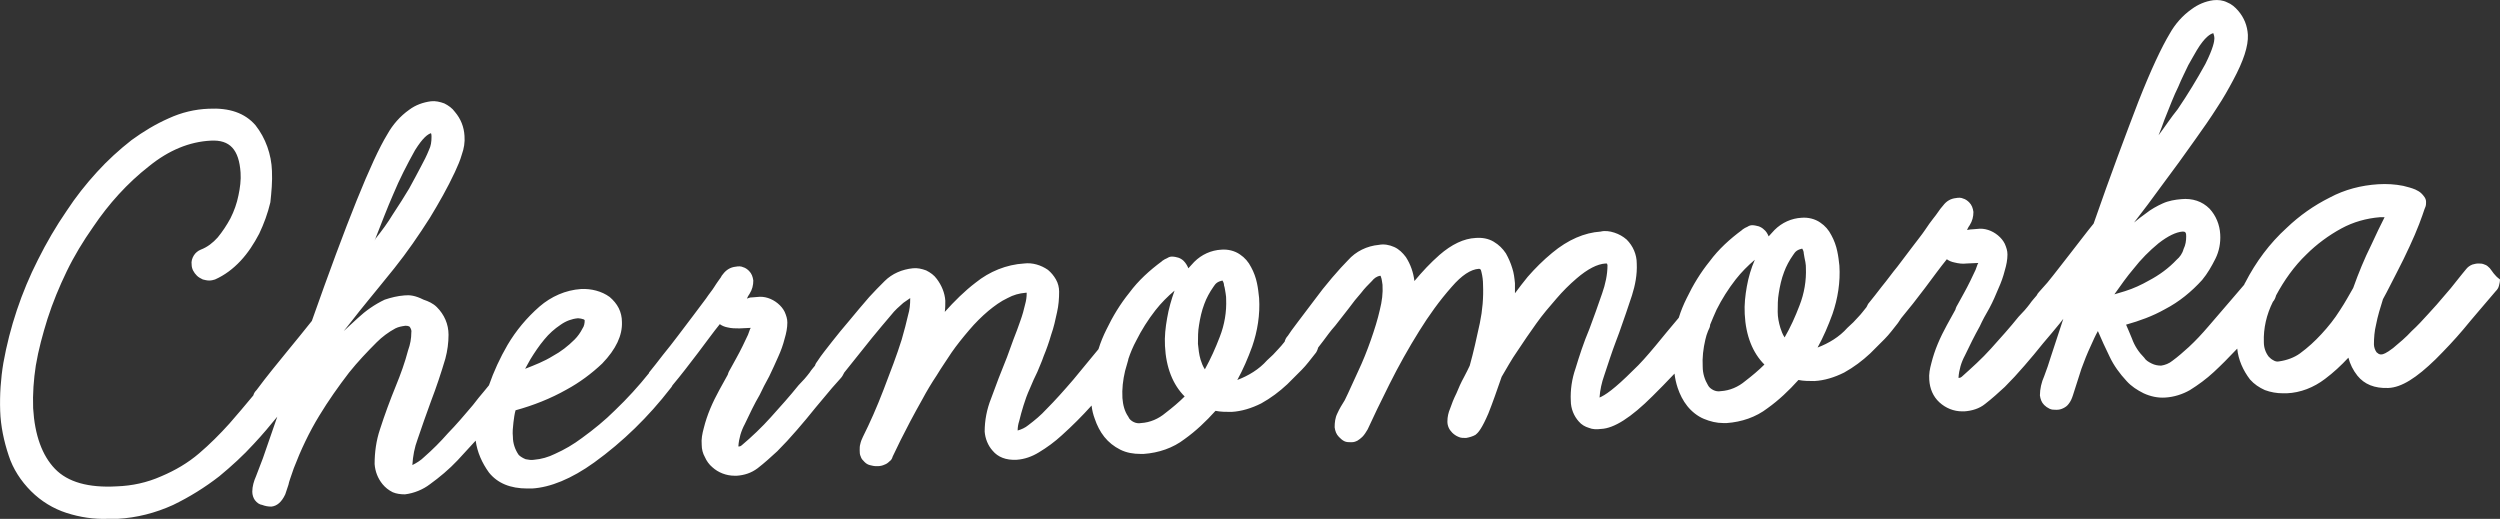
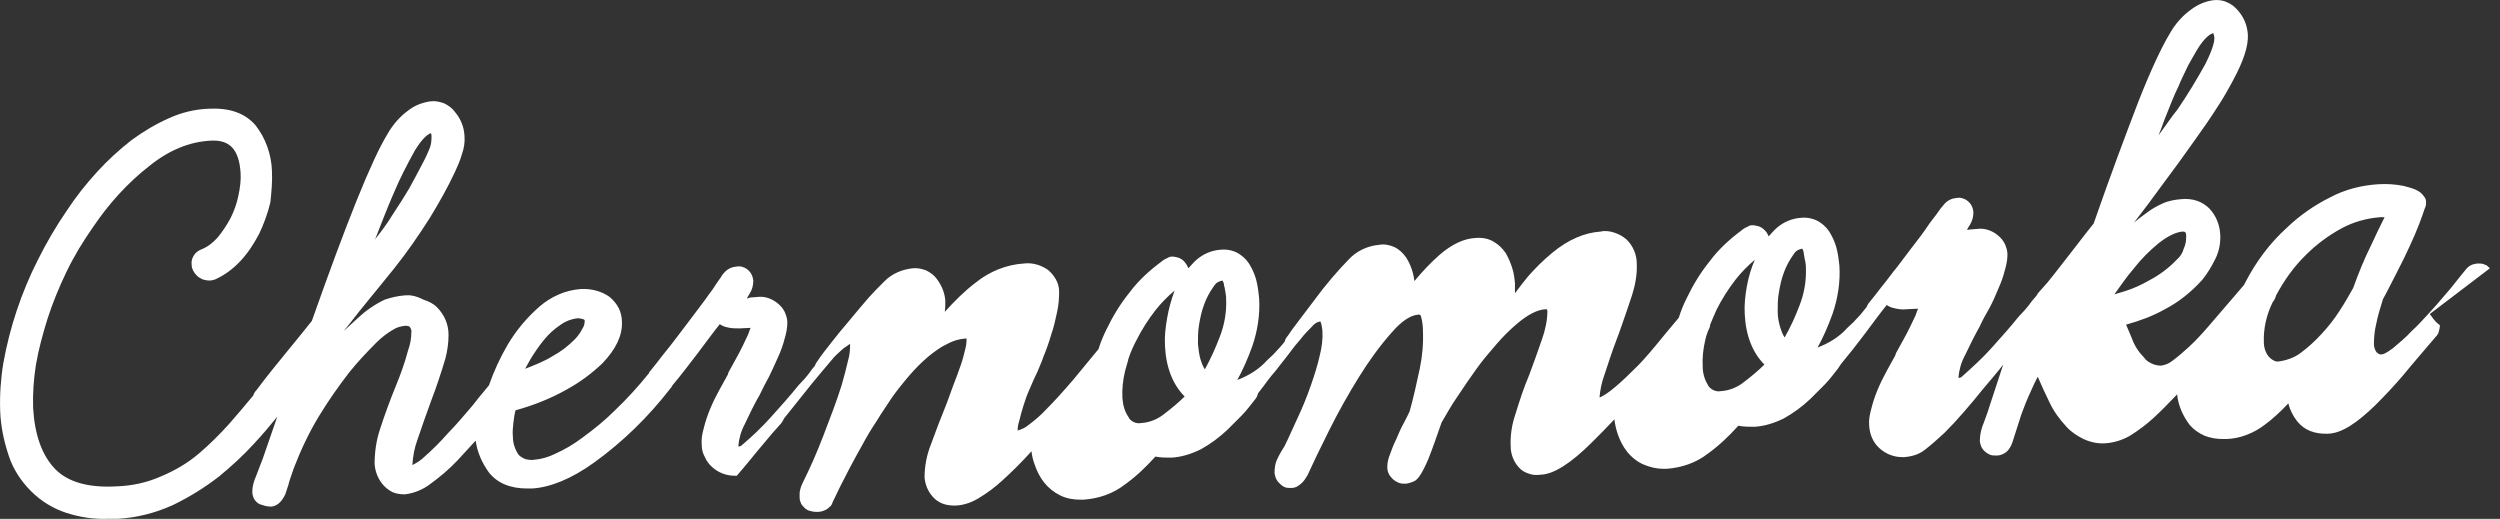
<svg xmlns="http://www.w3.org/2000/svg" id="_Слой_2" data-name="Слой 2" viewBox="0 0 470.03 97.55">
  <rect x="0" y="0" width="470.03" height="97.55" fill="#333333" stroke="none" />
  <defs>
    <style> .cls-1 { fill: #fff; } </style>
  </defs>
  <g id="_Слой_1-2" data-name="Слой 1">
-     <path class="cls-1" d="M468.13,50.44c-.3-.3-.6-.6-1-.7-.4-.2-.8-.2-1.2-.2s-.7,.1-1.1,.2c-.5,.2-.9,.5-1.2,.9-.4,.5-1,1.2-1.7,2.1-.7,.9-1.5,1.9-2.4,2.9-.9,1.1-1.9,2.2-3,3.4-1,1.1-2,2.2-3.1,3.2-1.1,1.2-2.3,2.2-3.5,3.2-1.3,1-1.9,1.2-2.2,1.2-.2,0-.3,0-.5-.1-.1-.1-.3-.2-.4-.3-.3-.4-.5-1-.5-1.5,0-1.2,.1-2.5,.4-3.7,.3-1.6,.8-3.2,1.3-4.8,.9-1.6,1.7-3.3,2.6-5s1.7-3.4,2.4-4.9c.7-1.5,1.3-2.9,1.8-4.2s.8-2.2,1-2.8c.1-.2,.1-.3,.2-.5,.1-.3,.1-.6,.1-.9s-.1-.6-.3-.9c-.2-.3-.4-.5-.6-.7-.3-.3-.7-.5-1.1-.7-.7-.3-1.5-.5-2.3-.7-1.5-.3-3.1-.4-4.7-.3-3.2,.2-6.3,1-9.1,2.5-3,1.5-5.7,3.4-8.1,5.7-3.2,2.9-5.8,6.4-7.8,10.3-.1,.1-.1,.2-.2,.4l-2.4,2.8-4.3,5c-1.2,1.4-2.4,2.7-3.7,3.9-1,.9-2,1.8-3.1,2.6-.6,.5-1.4,.8-2.1,.9-.6,0-1.2-.1-1.8-.4-.6-.3-1.1-.6-1.4-1.1-1-1-1.8-2.2-2.3-3.6-.4-1-.8-1.9-1.1-2.6,2.5-.7,5-1.6,7.3-2.9,2.7-1.4,5-3.3,7-5.5,1-1.2,1.8-2.6,2.5-4s1-3,.9-4.6c-.1-1.8-.8-3.5-2-4.8-.7-.7-1.5-1.2-2.4-1.5s-1.9-.4-2.9-.3c-1.2,.1-2.4,.3-3.5,.8s-2.2,1.1-3.2,1.9c-.7,.5-1.5,1.1-2.2,1.7,1.8-2.3,3.5-4.6,5.1-6.8,2.4-3.2,4.5-6.1,6.4-8.8,1.5-2.1,2.9-4.1,4.1-6,1.2-1.8,2.2-3.6,3-5.1,2-3.7,2.9-6.5,2.8-8.6-.1-1.7-.7-3.2-1.8-4.5-.6-.7-1.3-1.3-2.1-1.6-.8-.4-1.7-.5-2.6-.4-1.5,.2-2.9,.8-4.1,1.7-1.7,1.2-3.1,2.8-4.1,4.6-1.5,2.5-3.5,6.7-5.9,12.8-2.3,6-5.2,13.7-8.4,22.9-1.4,1.7-2.8,3.6-4.3,5.5s-3,3.9-4.4,5.6l-1.6,1.8c-.2,.2-.3,.4-.4,.6-.4,.5-.9,1-1.3,1.6-.6,.8-1.3,1.6-2.1,2.4-1.6,2-3.4,4-5.2,6-1.7,1.9-3.6,3.6-5.5,5.3-.1,.1-.3,.2-.5,.2h-.1v-.1c.1-1.4,.5-2.8,1.2-4.1,.9-1.9,1.8-3.7,2.8-5.5,.5-1.1,1.1-2.2,1.8-3.4,.7-1.3,1.2-2.5,1.7-3.7,.5-1.1,.9-2.2,1.2-3.4,.3-1,.5-2,.5-3,0-.7-.2-1.3-.5-2-.3-.6-.7-1.1-1.3-1.6-1.1-.9-2.5-1.4-3.9-1.2-.4,0-.8,.1-1.3,.1l-.6,.1c.1-.2,.2-.5,.5-.9,.5-.8,.7-1.6,.7-2.5-.1-.7-.3-1.3-.8-1.8-.3-.3-.7-.6-1.1-.7-.4-.2-.9-.2-1.4-.1-1,.1-1.8,.6-2.4,1.4-.2,.2-.3,.4-.5,.6l-.5,.7c-.2,.3-.5,.7-.9,1.2s-.9,1.2-1.5,2.1c-.6,.9-1.5,2-2.4,3.2s-1.8,2.4-2.8,3.7c-1,1.2-1.9,2.5-2.9,3.7-.9,1.2-1.8,2.3-2.6,3.3-.1,.2-.2,.4-.3,.6-.5,.6-1,1.3-1.5,1.8-.6,.7-1.3,1.4-2.1,2.1-1.5,1.7-3.5,2.9-5.6,3.7,1.1-2,2-4.1,2.8-6.3,1-2.9,1.5-6,1.3-9.1-.1-.9-.2-1.8-.4-2.7-.2-1-.6-2.1-1.1-3-.5-1-1.2-1.8-2.1-2.4-1-.7-2.3-1-3.5-.9-1.9,.1-3.7,.9-5.1,2.3-.4,.4-.7,.8-1.1,1.2-.2-.5-.5-1-.9-1.3-.3-.3-.7-.5-1-.6-.4-.1-.8-.2-1.2-.2-.3,0-.6,.1-.9,.3-.3,.1-.6,.3-.9,.5l-.1,.1c-2.3,1.7-4.4,3.6-6.1,5.9-1.7,2.1-3.1,4.4-4.3,6.9-.6,1.2-1.1,2.4-1.5,3.7-1.6,1.9-3.1,3.7-4.4,5.3-1.5,1.8-2.9,3.4-4.2,4.6-3.5,3.5-5.3,4.7-6.3,5.1,.1-1.4,.4-2.8,.9-4.2,.7-2.1,1.4-4.3,2.2-6.4l.6-1.6c.9-2.5,1.7-4.9,2.4-7,.6-1.9,1-3.9,.9-6,0-1.7-.7-3.3-1.9-4.5-.7-.6-1.4-1-2.3-1.3s-1.8-.4-2.6-.2c-3,.2-6.1,1.5-9.1,4-1.7,1.4-3.2,2.9-4.6,4.5-.8,1-1.6,2-2.4,3.1v-1.9c-.1-1-.2-1.9-.5-2.8-.3-1-.7-1.9-1.2-2.8-.6-.9-1.3-1.6-2.3-2.2-1-.6-2.2-.8-3.4-.7-2.2,.1-4.5,1.2-6.8,3.2-1.7,1.5-3.2,3.1-4.7,4.9-.2-1.6-.7-3.1-1.6-4.5-.6-.8-1.3-1.5-2.2-1.9-.9-.4-1.9-.6-2.9-.4-2.2,.2-4.3,1.2-5.8,2.9-.8,.8-1.8,1.9-3,3.3-1.2,1.4-2.3,2.8-3.4,4.3l-3.1,4.1c-.9,1.2-1.5,2-1.8,2.5-.3,.3-.5,.7-.6,1.1-.4,.5-.8,1-1.2,1.4-.6,.7-1.3,1.4-2.1,2.1-1.5,1.7-3.5,2.9-5.6,3.7,1.1-2,2-4.1,2.8-6.3,1-2.9,1.5-6,1.3-9.1-.1-.9-.2-1.9-.4-2.8-.2-1-.6-2.1-1.1-3-.5-1-1.2-1.8-2.1-2.4-1-.7-2.3-1-3.5-.9-1.9,.1-3.7,.9-5.1,2.3-.4,.4-.7,.8-1.1,1.2-.2-.5-.5-1-.9-1.4-.3-.3-.7-.5-1-.6s-.8-.2-1.2-.2c-.3,0-.6,.1-.9,.3-.3,.1-.6,.3-.9,.5l-.1,.1c-2.3,1.7-4.4,3.6-6.1,5.9-1.7,2.1-3.1,4.4-4.3,6.9-.6,1.2-1.1,2.4-1.5,3.7-1.6,1.9-3.1,3.8-4.7,5.7-1.8,2.1-3.5,4-5.1,5.6-1,1.1-2.2,2.1-3.4,3-.6,.5-1.3,.8-2,1,0-.6,.1-1.2,.3-1.8,.2-.9,.5-1.9,.8-2.9s.7-2.1,1.2-3.2c.5-1.2,.9-2.1,1.4-3.1,.3-.8,.8-1.8,1.2-3,.5-1.2,1-2.6,1.4-4,.5-1.4,.8-2.8,1.1-4.2,.3-1.3,.4-2.6,.4-3.9,0-.8-.2-1.6-.6-2.3-.4-.7-.9-1.3-1.5-1.8-1.3-.9-2.9-1.4-4.5-1.2-3.3,.2-6.5,1.5-9.1,3.6-2.1,1.6-4,3.5-5.8,5.5,.1-.7,.1-1.4,.1-2.1-.1-1.5-.7-2.9-1.6-4.1-.5-.7-1.2-1.2-2-1.6-.8-.3-1.7-.5-2.5-.4-2,.2-3.9,1-5.3,2.4-1,1-2,2-2.9,3-1.2,1.4-2.5,2.9-3.8,4.5-1.1,1.3-2.2,2.6-3.2,3.9s-2,2.5-2.7,3.6c-.2,.3-.4,.5-.5,.9-.3,.4-.7,.8-1,1.3-.6,.8-1.3,1.6-2.1,2.4-1.6,2-3.4,4-5.2,6-1.7,1.9-3.6,3.7-5.5,5.3-.1,.1-.3,.2-.5,.2h-.1v-.1c.1-1.4,.5-2.8,1.2-4.1,.9-1.9,1.8-3.8,2.8-5.5,.5-1.1,1.1-2.2,1.8-3.5,.6-1.3,1.2-2.5,1.7-3.7,.5-1.1,.9-2.2,1.2-3.4,.3-1,.5-2,.5-3,0-.7-.2-1.3-.5-2-.3-.6-.7-1.1-1.3-1.6-1.1-.9-2.5-1.4-3.9-1.2-.4,0-.8,.1-1.3,.1l-.6,.2c.1-.3,.3-.6,.5-.9,.5-.8,.7-1.6,.7-2.5-.1-.7-.3-1.3-.8-1.8-.3-.3-.7-.6-1.1-.7-.4-.2-.9-.2-1.4-.1-1,.1-1.8,.6-2.4,1.4-.2,.2-.3,.4-.4,.6l-.5,.7c-.2,.3-.5,.7-.8,1.2s-.9,1.2-1.5,2.1l-2.4,3.2-2.8,3.7c-1,1.3-1.9,2.5-2.9,3.7-.9,1.2-1.8,2.3-2.6,3.3v.1c-2,2.5-4.1,4.8-6.4,7-1.9,1.9-4,3.6-6.2,5.2-1.6,1.2-3.3,2.2-5.1,3-1.2,.6-2.6,1-3.9,1.1-.5,.1-1.1,0-1.6-.1-.5-.2-1-.5-1.3-.8-.7-1-1.1-2.2-1.1-3.4-.1-.9,0-1.8,.1-2.7,.1-.8,.2-1.6,.4-2.3,3.3-.9,6.6-2.2,9.6-3.9,2.4-1.3,4.7-3,6.7-4.9,2.6-2.7,3.8-5.3,3.7-7.8,0-.9-.2-1.8-.6-2.6s-1-1.5-1.7-2.1c-1.5-1.1-3.5-1.6-5.4-1.5-2.9,.2-5.6,1.4-7.8,3.3-2.4,2.1-4.4,4.5-6,7.2-1.4,2.4-2.6,5-3.5,7.6l-.9,1.1c-.7,.8-1.4,1.7-2.1,2.6-.8,.9-1.5,1.8-2.4,2.8-.8,.9-1.6,1.8-2.3,2.5-1.4,1.6-2.9,3.1-4.5,4.5-.6,.6-1.4,1.1-2.2,1.5,.1-1.7,.4-3.3,1-4.9,.8-2.3,1.6-4.7,2.5-7.1,1-2.6,1.9-5.3,2.7-8,.4-1.5,.6-3,.6-4.5,0-2-.8-3.8-2.2-5.2-.7-.7-1.6-1.1-2.5-1.4-1.6-.8-2.6-.9-3.6-.8-1.3,.1-2.5,.4-3.7,.8-1.9,.9-3.6,2.1-5.1,3.5-.8,.7-1.7,1.6-2.6,2.4,1-1.3,2.1-2.6,3-3.8,1.1-1.4,2.3-2.8,3.5-4.3s2.2-2.7,3-3.7c2.4-3,4.6-6.2,6.7-9.5,1.7-2.8,3.3-5.6,4.7-8.6,.5-1.1,1-2.2,1.3-3.3,.4-1.1,.6-2.3,.5-3.5-.1-1.7-.7-3.2-1.8-4.5-.5-.7-1.2-1.2-2-1.6-.8-.3-1.7-.5-2.5-.4-1.5,.2-2.9,.7-4.1,1.6-1.7,1.2-3.1,2.8-4.1,4.6-3,4.9-7.7,16.7-14.2,35.1-1.4,1.8-3,3.7-4.7,5.8-1.7,2.1-3.7,4.5-5.7,7.2-.3,.3-.5,.6-.6,1-1.5,1.8-3,3.6-4.5,5.3-1.8,2-3.7,3.9-5.7,5.6-2.1,1.8-4.5,3.2-7.1,4.3-2.7,1.2-5.5,1.8-8.4,1.9-5.3,.3-9.2-.8-11.6-3.3s-3.8-6.3-4.1-11.4c-.1-2.7,.1-5.4,.5-8,.5-3,1.3-5.9,2.2-8.8,1-3.1,2.2-6,3.6-8.9,1.4-2.9,3.1-5.7,5-8.4,2.9-4.3,6.4-8.2,10.5-11.4,3.7-3,7.6-4.6,11.6-4.8,3.6-.2,5.3,1.7,5.6,6,.1,1.4-.1,2.9-.4,4.3-.3,1.5-.8,2.9-1.5,4.3-.7,1.3-1.5,2.5-2.4,3.6-.9,1-1.9,1.8-3.2,2.3-.5,.2-1,.6-1.3,1.1s-.5,1.1-.4,1.7c0,.8,.4,1.5,1,2.1,.3,.3,.7,.5,1.1,.7,.4,.1,.8,.2,1.2,.2s.8-.1,1.1-.2c1.8-.8,3.4-2,4.8-3.5,1.4-1.5,2.5-3.2,3.5-5.1,.9-1.9,1.6-3.8,2.1-5.9,.2-1.9,.4-3.9,.3-5.9-.1-3.1-1.2-6.2-3.1-8.6-2-2.3-4.9-3.3-8.8-3.1-2.6,.1-5.1,.7-7.5,1.8-2.5,1.1-4.8,2.5-7,4.1-2.3,1.8-4.5,3.8-6.5,6-2.1,2.3-4,4.7-5.7,7.3-2,2.9-3.8,6-5.4,9.2-3.1,6.1-5.3,12.7-6.5,19.4-.5,3-.7,6-.6,9,.1,2.9,.7,5.7,1.6,8.4,.8,2.5,2.3,4.8,4.2,6.7,1.9,1.9,4.2,3.3,6.7,4.1,2.5,.8,5.1,1.2,7.7,1.1h1.9c3.6-.2,7.1-1.1,10.4-2.6,3.1-1.5,6-3.3,8.7-5.4,2.3-1.9,4.5-3.9,6.5-6.1,1.6-1.7,3.1-3.5,4.4-5.1l-2.7,7.8-1.3,3.4c-.4,.9-.7,1.9-.7,2.9,0,.6,.2,1.2,.5,1.6,.4,.5,.8,.8,1.4,.9,.5,.2,1.1,.3,1.6,.3h.1c1-.1,1.9-.8,2.6-2.3,.2-.6,.4-1.2,.6-1.8,.1-.6,.5-1.6,1-3.1,1.3-3.4,2.9-6.8,4.8-9.9,1.7-2.8,3.6-5.5,5.6-8.1,1.6-2,3.4-3.9,5.2-5.7,1-1,2.2-1.9,3.5-2.6,.6-.3,1.2-.4,1.9-.5,.6,0,.8,.2,.8,.2,.2,.3,.4,.7,.3,1.1,0,1.1-.2,2.2-.6,3.3-.6,2.3-1.4,4.5-2.3,6.7-1.1,2.7-2.1,5.4-3,8.2-.7,2.1-1,4.3-1,6.5,.1,1.4,.6,2.7,1.5,3.8,.5,.6,1.1,1.1,1.9,1.5,.7,.3,1.5,.4,2.3,.4,1.7-.2,3.4-.9,4.7-1.9,1.8-1.3,3.6-2.8,5.2-4.5,1.1-1.2,2.2-2.4,3.4-3.7,.3,2.2,1.2,4.2,2.5,6,1.6,2,4,3,7.2,3h.9c3.4-.2,7.4-1.8,11.7-4.9,5.4-3.9,10.2-8.6,14.3-13.9,.2-.2,.3-.4,.4-.6,1.6-1.9,3.2-4,4.8-6.1,1.6-2.1,2.8-3.8,4.1-5.4,.4,.3,.9,.5,1.4,.6,.8,.2,1.5,.2,2.3,.2l2.1-.1q0,.1-.1,.2l-.4,1.1c-.3,.6-.6,1.3-1,2.1-.4,.8-.8,1.6-1.2,2.3l-1.1,2c-.2,.3-.4,.7-.5,1.1-.5,.9-1,1.8-1.6,2.9s-1.2,2.3-1.7,3.5-.9,2.4-1.2,3.6c-.3,1.1-.5,2.1-.4,3.2,0,.8,.2,1.6,.6,2.3,.3,.7,.8,1.4,1.4,1.9,1.1,1,2.6,1.6,4.2,1.6h.4c1.4-.1,2.7-.5,3.9-1.4,1.3-1,2.5-2.1,3.7-3.2,1.2-1.2,2.5-2.6,3.7-4s2.4-2.8,3.5-4.2l3.1-3.7,1.6-1.8c.3-.3,.5-.7,.7-1.1l5.2-6.5c1.3-1.6,2.5-3,3.6-4.3,.7-.9,1.5-1.6,2.3-2.3,.4-.3,.9-.6,1.3-.9v.1c0,1.1-.1,2.1-.4,3.1-.3,1.3-.7,2.9-1.2,4.6-.9,2.9-2.1,6-3.4,9.4-1.3,3.4-2.6,6.3-3.9,8.9-.2,.4-.4,.9-.5,1.4-.1,.3-.1,.7-.1,1.1s0,.8,.2,1.2c.1,.4,.4,.7,.7,1s.6,.5,1,.6,.8,.2,1.2,.2h.3c.4,0,.9-.1,1.3-.3,.3-.1,.6-.3,.9-.6,.3-.2,.5-.5,.6-.9l1.5-3.1c.5-1,1.1-2.1,1.8-3.5,.7-1.3,1.5-2.8,2.3-4.2,.8-1.5,1.7-3,2.7-4.5,.9-1.5,1.9-2.9,2.8-4.3,.9-1.3,2.1-2.8,3.3-4.2,1.1-1.3,2.3-2.5,3.6-3.6,1.1-.9,2.3-1.8,3.6-2.4,1.1-.6,2.2-.9,3.4-1h.2v.1c0,.7-.1,1.4-.3,2.1-.2,.9-.5,2-.9,3.1s-.8,2.3-1.3,3.5l-1.2,3.3c-1.1,2.7-2.1,5.3-3,7.8-.8,2-1.2,4.1-1.2,6.2,.1,1.3,.6,2.6,1.5,3.6,1,1.2,2.5,1.8,4.5,1.7,1.5-.1,2.9-.6,4.2-1.4,1.5-.9,3-2,4.3-3.2,2-1.8,3.8-3.6,5.6-5.6,.1,.9,.3,1.7,.6,2.5,.4,1.2,1,2.4,1.8,3.4s1.8,1.8,3,2.4,2.5,.8,3.8,.8h.6c2.8-.2,5.5-1.1,7.7-2.8,2.1-1.5,4-3.3,5.8-5.3,1,.2,2,.2,3,.2,1.9-.1,3.8-.7,5.6-1.6,1.8-1,3.4-2.2,4.9-3.6,.9-.9,1.8-1.8,2.7-2.7,.9-.9,1.7-2,2.5-3,.3-.3,.5-.8,.6-1.2l1-1.3c.6-.8,1.3-1.8,2.2-2.8l2.5-3.2c.8-1.1,1.6-2.1,2.4-3,.6-.8,1.3-1.5,2-2.2,.4-.5,.9-.9,1.6-1h0s.1,.1,.1,.2c.2,.5,.2,1,.3,1.5,.1,1.6-.1,3.1-.5,4.7-.4,1.8-1,3.7-1.7,5.7-.7,2-1.5,4-2.4,5.9s-1.7,3.8-2.5,5.4c-.5,.8-1,1.6-1.4,2.5-.4,.8-.5,1.7-.5,2.6,.1,.7,.3,1.3,.8,1.8,.3,.3,.6,.6,1,.8,.4,.2,.8,.2,1.2,.2h.2c.4,0,.7-.1,1.1-.3,.3-.2,.6-.4,.9-.7,.4-.4,.7-.9,1-1.4,1-2.2,2.4-5.1,4.1-8.5s3.6-6.8,5.6-10c1.8-2.9,3.8-5.7,6.1-8.3,1.9-2.2,3.6-3.3,5.1-3.4,.2,0,.4,0,.5,.6,.2,.8,.3,1.6,.3,2.4,.1,2.4-.1,4.8-.6,7.2-.6,2.8-1.2,5.5-1.9,8-.3,.6-.6,1.3-1.1,2.2-.5,.9-1,2-1.4,3-.5,1-.9,2-1.2,2.9-.3,.7-.5,1.5-.5,2.4,0,.8,.3,1.5,.9,2.1,.3,.3,.7,.6,1.2,.8,.4,.2,.9,.2,1.4,.2,.6-.1,1.3-.3,1.8-.6l.1-.1c.4-.3,1.1-1.1,2.3-3.9,.8-2,1.6-4.3,2.5-6.9,.9-1.5,1.8-3.2,3-4.9,1.1-1.7,2.3-3.4,3.5-5.1,1.2-1.7,2.5-3.2,3.8-4.7,1.2-1.4,2.4-2.6,3.8-3.8,2.1-1.8,3.9-2.7,5.4-2.8h.3c0,.1,.1,.2,.1,.3,0,1.8-.4,3.6-1,5.3-.8,2.3-1.6,4.6-2.4,6.7-1.1,2.6-1.9,5.1-2.6,7.4-.7,2-1,4.1-.9,6.1,0,1.5,.6,2.9,1.5,3.9,.5,.6,1.2,1,1.9,1.2,.7,.3,1.5,.3,2.3,.2,2.4-.1,5.6-2.1,9.7-6.2,1.2-1.2,2.6-2.6,4.1-4.2,.1,.9,.3,1.8,.6,2.7,.4,1.2,1,2.4,1.8,3.4s1.9,1.9,3.1,2.4,2.4,.8,3.7,.8h.6c2.8-.2,5.5-1.1,7.7-2.8,2.1-1.5,4-3.3,5.8-5.3,1,.2,2,.2,3,.2,1.9-.1,3.8-.7,5.6-1.6,1.8-1,3.4-2.2,4.9-3.6,.9-.9,1.8-1.8,2.7-2.7,.9-.9,1.7-2,2.5-3,.2-.3,.4-.6,.6-.9,1.5-1.8,3-3.7,4.5-5.7s2.8-3.8,4.1-5.4c.4,.3,.9,.5,1.4,.6,.8,.2,1.6,.3,2.3,.2l2.2-.1q0,.1-.1,.2l-.4,1.1c-.3,.6-.6,1.3-1,2.1s-.8,1.6-1.2,2.3l-1.1,2c-.2,.3-.4,.7-.5,1.1-.5,.9-1,1.8-1.6,2.9-.6,1.1-1.2,2.3-1.7,3.5s-.9,2.4-1.2,3.6c-.3,1.1-.5,2.1-.4,3.2,.1,1.6,.7,3.1,1.9,4.2,1.2,1.1,2.7,1.7,4.3,1.7h.4c1.4-.1,2.8-.5,3.9-1.4,1.3-1,2.5-2.1,3.7-3.2,1.2-1.2,2.5-2.6,3.7-4s2.4-2.8,3.5-4.2c1.2-1.4,2.2-2.6,3.1-3.7l.7-.9-2.4,7.3c-.3,1-.7,2.2-1.2,3.5-.5,1.1-.8,2.4-.8,3.6,.1,.7,.3,1.3,.8,1.8,.3,.3,.6,.5,1,.7s.8,.2,1.2,.2h.2c.4,0,.8-.1,1.2-.3s.7-.4,1-.8c.4-.5,.6-1,.8-1.6l1.6-5c.5-1.4,1.1-2.9,1.8-4.4,.4-.9,.8-1.8,1.3-2.7,.7,1.6,1.4,3.2,2.2,4.8,.8,1.7,1.9,3.2,3.2,4.6,.9,1,2,1.7,3.2,2.3,1.3,.6,2.7,.9,4.1,.8,1.6-.1,3.2-.6,4.6-1.4,1.6-1,3.1-2.1,4.5-3.4,1.3-1.2,2.8-2.7,4.4-4.4,.2,2.1,1.1,4.1,2.4,5.8,.8,.9,1.7,1.5,2.8,2,1.1,.4,2.2,.6,3.4,.6h.7c2.6-.1,5.1-1.1,7.2-2.7,1.6-1.2,3-2.5,4.4-4,.3,1.2,.9,2.4,1.7,3.4,1.3,1.6,3.2,2.4,5.8,2.3,2.5-.1,5.3-1.9,8.9-5.4,1.8-1.8,3.6-3.7,5.2-5.6,1.8-2.2,3.9-4.6,6.1-7.2,.3-.3,.5-.6,.6-1s.2-.8,.2-1.2c-1.1-.8-1.4-1.5-1.9-2.1Zm-40.8,6.3c.3-.3,.5-.8,.6-1.2,1.5-2.8,3.4-5.5,5.7-7.7,1.9-1.9,4.2-3.6,6.6-4.9,2.2-1.2,4.7-1.9,7.2-2.1h.9c-.7,1.4-1.6,3.2-2.5,5.2-1.3,2.6-2.4,5.3-3.4,8.1-.7,1.2-1.5,2.7-2.5,4.2-1,1.6-2.2,3.1-3.5,4.5-1.2,1.3-2.5,2.5-4,3.6-1.1,.8-2.5,1.3-3.9,1.5-.4,.1-.8,0-1.1-.2-.4-.2-.6-.4-.9-.7-.6-.8-.9-1.7-.9-2.7-.1-2.6,.5-5.2,1.7-7.6Zm-11.2-51.3l.1,.9-.1-.9h0Zm-10.3,20c.4-1,.8-2,1.1-2.9,1-2.5,1.8-4.6,2.6-6.2,.7-1.7,1.4-3,1.9-4.1,.6-1,1.1-2,1.6-2.8,1.5-2.5,2.6-3.1,3.1-3.2,.1,.3,.2,.6,.2,1,0,.5-.2,1.8-1.7,4.8-1.6,2.9-3.3,5.7-5.2,8.5-1.3,1.6-2.4,3.3-3.6,4.9Zm3.4,23.4c-1.5,1.6-3.3,2.9-5.2,3.9-1.4,.8-2.9,1.5-4.5,2-.7,.2-1.3,.4-2,.6,1.2-1.7,2.4-3.4,3.6-4.8,1.4-1.8,3-3.4,4.7-4.8,1.8-1.4,3.3-2.1,4.5-2.2,.4,0,.5,.1,.5,.1,.2,.2,.2,.5,.2,.8,0,.8-.1,1.6-.5,2.4-.2,.8-.7,1.5-1.3,2Zm-69.8,.4c.1,.5,.1,.9,.1,1.1,.1,2.4-.3,4.8-1.2,7.1-.8,2.1-1.7,4.1-2.8,6-.4-.6-.6-1.2-.8-1.8-.3-1-.5-2-.5-3,0-1.2,0-2.4,.2-3.5,.2-1.3,.5-2.7,1-4,.4-1.1,1-2.2,1.7-3.2,.2-.3,.4-.6,.7-.8,.3-.2,.6-.3,1-.4,.2,.3,.3,.6,.3,.9,.1,.7,.2,1.1,.3,1.6Zm-11,4.6c-.3,1.7-.5,3.4-.4,5.2,.2,4.1,1.5,7.3,3.7,9.5-1.1,1.1-2.3,2.1-3.6,3.1-1.3,1.1-2.9,1.8-4.6,1.9-.5,.1-1,0-1.4-.2s-.8-.5-1-.9c-.6-1-1-2.2-1-3.5-.1-1.7,.1-3.4,.5-5.1,.1-.5,.3-1.1,.5-1.6,.2-.4,.4-.8,.4-1.2,.4-1,.8-1.9,1.2-2.8,1-2,2.2-3.9,3.6-5.7,1.1-1.4,2.3-2.6,3.6-3.7-.7,1.6-1.2,3.3-1.5,5Zm-98,1.3c.1,.5,.1,.9,.1,1.1,.1,2.4-.3,4.8-1.2,7.1-.8,2.1-1.7,4.1-2.8,6.1-.4-.6-.6-1.2-.8-1.8-.3-1-.4-2-.5-3,0-1.2,0-2.4,.2-3.5,.2-1.3,.5-2.7,1-4,.4-1.1,1-2.2,1.7-3.2,.2-.3,.4-.6,.7-.8s.6-.3,1-.4h0c.2,.3,.3,.6,.3,.9,.2,.6,.2,1.1,.3,1.5Zm-11,4.7c-.3,1.7-.5,3.4-.4,5.2,.2,4.1,1.5,7.3,3.7,9.5-1.1,1.1-2.3,2.1-3.6,3.1-1.3,1.1-2.9,1.8-4.6,1.9-.5,.1-1,0-1.4-.2s-.8-.5-1-1c-.7-1-1-2.2-1.1-3.5-.1-1.7,.1-3.4,.5-5.1,.2-.7,.4-1.4,.6-2.1v-.1h0c.4-1.2,.9-2.4,1.5-3.5,1-2,2.2-3.9,3.6-5.7,1.1-1.4,2.3-2.6,3.6-3.7-.6,1.7-1.1,3.4-1.4,5.2Zm-120.7,9.5c.3-.6,.7-1.2,1-1.8,.8-1.3,1.6-2.5,2.6-3.7,.9-1.1,1.9-2,3.1-2.8,1-.7,2.1-1.1,3.2-1.2h.1c.3,0,.7,.1,1,.2q.2,.1,.2,.2c0,.5-.1,1.1-.4,1.5-.4,.8-.9,1.5-1.5,2.1-1.2,1.2-2.6,2.3-4.1,3.1-1.6,1-3.4,1.7-5.2,2.4Zm-28.3-24.1c1.3-3.3,2.4-6.2,3.5-8.7,1.2-2.9,2.6-5.6,4.1-8.3,1.5-2.4,2.4-3,3-3.2,.1,.2,.1,.5,.1,.7,0,.9-.1,1.7-.5,2.5-.4,1-.9,2-1.5,3.1s-1.3,2.5-2.2,4.1c-.9,1.5-1.9,3.1-3.1,4.9-.9,1.5-2,3-3.2,4.5l-.2,.4Z" />
+     <path class="cls-1" d="M468.13,50.44c-.3-.3-.6-.6-1-.7-.4-.2-.8-.2-1.2-.2s-.7,.1-1.1,.2c-.5,.2-.9,.5-1.2,.9-.4,.5-1,1.2-1.7,2.1-.7,.9-1.5,1.9-2.4,2.9-.9,1.1-1.9,2.2-3,3.4-1,1.1-2,2.2-3.1,3.2-1.1,1.2-2.3,2.2-3.5,3.2-1.3,1-1.9,1.2-2.2,1.2-.2,0-.3,0-.5-.1-.1-.1-.3-.2-.4-.3-.3-.4-.5-1-.5-1.5,0-1.2,.1-2.5,.4-3.7,.3-1.6,.8-3.2,1.3-4.8,.9-1.6,1.7-3.3,2.6-5s1.7-3.4,2.4-4.9c.7-1.5,1.3-2.9,1.8-4.2s.8-2.2,1-2.8c.1-.2,.1-.3,.2-.5,.1-.3,.1-.6,.1-.9s-.1-.6-.3-.9c-.2-.3-.4-.5-.6-.7-.3-.3-.7-.5-1.1-.7-.7-.3-1.5-.5-2.3-.7-1.5-.3-3.1-.4-4.7-.3-3.2,.2-6.3,1-9.1,2.5-3,1.5-5.7,3.4-8.1,5.7-3.2,2.9-5.8,6.4-7.8,10.3-.1,.1-.1,.2-.2,.4l-2.4,2.8-4.3,5c-1.2,1.4-2.4,2.7-3.7,3.9-1,.9-2,1.8-3.1,2.6-.6,.5-1.4,.8-2.1,.9-.6,0-1.2-.1-1.8-.4-.6-.3-1.1-.6-1.4-1.1-1-1-1.8-2.2-2.3-3.6-.4-1-.8-1.9-1.1-2.6,2.5-.7,5-1.6,7.3-2.9,2.7-1.4,5-3.3,7-5.5,1-1.2,1.8-2.6,2.5-4s1-3,.9-4.6c-.1-1.8-.8-3.5-2-4.8-.7-.7-1.5-1.2-2.4-1.5s-1.9-.4-2.9-.3c-1.2,.1-2.4,.3-3.5,.8s-2.2,1.1-3.2,1.9c-.7,.5-1.5,1.1-2.2,1.7,1.8-2.3,3.5-4.6,5.1-6.8,2.4-3.2,4.5-6.1,6.4-8.8,1.5-2.1,2.9-4.1,4.1-6,1.2-1.8,2.2-3.6,3-5.1,2-3.7,2.9-6.5,2.8-8.6-.1-1.7-.7-3.2-1.8-4.5-.6-.7-1.3-1.3-2.1-1.6-.8-.4-1.7-.5-2.6-.4-1.5,.2-2.9,.8-4.1,1.7-1.7,1.2-3.1,2.8-4.1,4.6-1.5,2.5-3.5,6.7-5.9,12.8-2.3,6-5.2,13.7-8.4,22.9-1.4,1.7-2.8,3.6-4.3,5.5s-3,3.9-4.4,5.6l-1.6,1.8c-.2,.2-.3,.4-.4,.6-.4,.5-.9,1-1.3,1.6-.6,.8-1.3,1.6-2.1,2.4-1.6,2-3.4,4-5.2,6-1.7,1.9-3.6,3.6-5.5,5.3-.1,.1-.3,.2-.5,.2h-.1v-.1c.1-1.4,.5-2.8,1.2-4.1,.9-1.9,1.8-3.7,2.8-5.5,.5-1.1,1.1-2.2,1.8-3.4,.7-1.3,1.2-2.5,1.7-3.7,.5-1.1,.9-2.2,1.2-3.4,.3-1,.5-2,.5-3,0-.7-.2-1.3-.5-2-.3-.6-.7-1.1-1.3-1.6-1.1-.9-2.5-1.4-3.9-1.2-.4,0-.8,.1-1.3,.1l-.6,.1c.1-.2,.2-.5,.5-.9,.5-.8,.7-1.6,.7-2.5-.1-.7-.3-1.3-.8-1.8-.3-.3-.7-.6-1.1-.7-.4-.2-.9-.2-1.4-.1-1,.1-1.8,.6-2.4,1.4-.2,.2-.3,.4-.5,.6l-.5,.7c-.2,.3-.5,.7-.9,1.2s-.9,1.2-1.5,2.1c-.6,.9-1.5,2-2.4,3.2s-1.8,2.4-2.8,3.7c-1,1.2-1.9,2.5-2.9,3.7-.9,1.2-1.8,2.3-2.6,3.3-.1,.2-.2,.4-.3,.6-.5,.6-1,1.3-1.5,1.8-.6,.7-1.3,1.4-2.1,2.1-1.5,1.7-3.5,2.9-5.6,3.7,1.1-2,2-4.1,2.8-6.3,1-2.9,1.5-6,1.3-9.1-.1-.9-.2-1.8-.4-2.7-.2-1-.6-2.1-1.1-3-.5-1-1.2-1.8-2.1-2.4-1-.7-2.3-1-3.5-.9-1.9,.1-3.7,.9-5.1,2.3-.4,.4-.7,.8-1.1,1.2-.2-.5-.5-1-.9-1.3-.3-.3-.7-.5-1-.6-.4-.1-.8-.2-1.2-.2-.3,0-.6,.1-.9,.3-.3,.1-.6,.3-.9,.5l-.1,.1c-2.3,1.7-4.4,3.6-6.1,5.9-1.7,2.1-3.1,4.4-4.3,6.9-.6,1.2-1.1,2.4-1.5,3.7-1.6,1.9-3.1,3.7-4.4,5.3-1.5,1.8-2.9,3.4-4.2,4.6-3.5,3.5-5.3,4.7-6.3,5.1,.1-1.4,.4-2.8,.9-4.2,.7-2.1,1.4-4.3,2.2-6.4l.6-1.6c.9-2.5,1.7-4.9,2.4-7,.6-1.9,1-3.9,.9-6,0-1.7-.7-3.3-1.9-4.5-.7-.6-1.4-1-2.3-1.3s-1.8-.4-2.6-.2c-3,.2-6.1,1.5-9.1,4-1.7,1.4-3.2,2.9-4.6,4.5-.8,1-1.6,2-2.4,3.1v-1.9c-.1-1-.2-1.9-.5-2.8-.3-1-.7-1.9-1.2-2.8-.6-.9-1.3-1.6-2.3-2.2-1-.6-2.2-.8-3.4-.7-2.2,.1-4.5,1.2-6.8,3.2-1.7,1.5-3.2,3.1-4.7,4.9-.2-1.6-.7-3.1-1.6-4.5-.6-.8-1.3-1.5-2.2-1.9-.9-.4-1.9-.6-2.9-.4-2.2,.2-4.3,1.2-5.8,2.9-.8,.8-1.8,1.9-3,3.3-1.2,1.4-2.3,2.8-3.4,4.3l-3.1,4.1c-.9,1.2-1.5,2-1.8,2.5-.3,.3-.5,.7-.6,1.1-.4,.5-.8,1-1.2,1.4-.6,.7-1.3,1.4-2.1,2.1-1.5,1.7-3.5,2.9-5.6,3.7,1.1-2,2-4.1,2.8-6.3,1-2.9,1.5-6,1.3-9.1-.1-.9-.2-1.9-.4-2.8-.2-1-.6-2.1-1.1-3-.5-1-1.2-1.8-2.1-2.4-1-.7-2.3-1-3.5-.9-1.9,.1-3.7,.9-5.1,2.3-.4,.4-.7,.8-1.1,1.2-.2-.5-.5-1-.9-1.4-.3-.3-.7-.5-1-.6s-.8-.2-1.2-.2c-.3,0-.6,.1-.9,.3-.3,.1-.6,.3-.9,.5l-.1,.1c-2.3,1.7-4.4,3.6-6.1,5.9-1.7,2.1-3.1,4.4-4.3,6.9-.6,1.2-1.1,2.4-1.5,3.7-1.6,1.9-3.1,3.8-4.7,5.7-1.8,2.1-3.5,4-5.1,5.6-1,1.1-2.2,2.1-3.4,3-.6,.5-1.3,.8-2,1,0-.6,.1-1.2,.3-1.8,.2-.9,.5-1.9,.8-2.9s.7-2.1,1.2-3.2c.5-1.2,.9-2.1,1.4-3.1,.3-.8,.8-1.8,1.2-3,.5-1.2,1-2.6,1.4-4,.5-1.4,.8-2.8,1.1-4.2,.3-1.3,.4-2.6,.4-3.9,0-.8-.2-1.6-.6-2.3-.4-.7-.9-1.3-1.5-1.8-1.3-.9-2.9-1.4-4.5-1.2-3.3,.2-6.5,1.5-9.1,3.6-2.1,1.6-4,3.5-5.8,5.5,.1-.7,.1-1.4,.1-2.1-.1-1.5-.7-2.9-1.6-4.1-.5-.7-1.2-1.2-2-1.6-.8-.3-1.7-.5-2.5-.4-2,.2-3.9,1-5.3,2.4-1,1-2,2-2.9,3-1.2,1.4-2.5,2.9-3.8,4.5-1.1,1.3-2.2,2.6-3.2,3.9s-2,2.5-2.7,3.6c-.2,.3-.4,.5-.5,.9-.3,.4-.7,.8-1,1.3-.6,.8-1.3,1.6-2.1,2.4-1.6,2-3.4,4-5.2,6-1.7,1.9-3.6,3.7-5.5,5.3-.1,.1-.3,.2-.5,.2h-.1v-.1c.1-1.4,.5-2.8,1.2-4.1,.9-1.9,1.8-3.8,2.8-5.5,.5-1.1,1.1-2.2,1.8-3.5,.6-1.3,1.2-2.5,1.7-3.7,.5-1.1,.9-2.2,1.2-3.4,.3-1,.5-2,.5-3,0-.7-.2-1.3-.5-2-.3-.6-.7-1.1-1.3-1.6-1.1-.9-2.5-1.4-3.9-1.2-.4,0-.8,.1-1.3,.1l-.6,.2c.1-.3,.3-.6,.5-.9,.5-.8,.7-1.6,.7-2.5-.1-.7-.3-1.3-.8-1.8-.3-.3-.7-.6-1.1-.7-.4-.2-.9-.2-1.4-.1-1,.1-1.8,.6-2.4,1.4-.2,.2-.3,.4-.4,.6l-.5,.7c-.2,.3-.5,.7-.8,1.2s-.9,1.2-1.5,2.1l-2.4,3.2-2.8,3.7c-1,1.3-1.9,2.5-2.9,3.7-.9,1.2-1.8,2.3-2.6,3.3v.1c-2,2.5-4.1,4.8-6.4,7-1.9,1.9-4,3.6-6.2,5.2-1.6,1.2-3.3,2.2-5.1,3-1.2,.6-2.6,1-3.9,1.1-.5,.1-1.1,0-1.6-.1-.5-.2-1-.5-1.3-.8-.7-1-1.1-2.2-1.1-3.4-.1-.9,0-1.8,.1-2.7,.1-.8,.2-1.6,.4-2.3,3.3-.9,6.6-2.2,9.6-3.9,2.4-1.3,4.7-3,6.7-4.9,2.6-2.7,3.8-5.3,3.7-7.8,0-.9-.2-1.8-.6-2.6s-1-1.5-1.7-2.1c-1.5-1.1-3.5-1.6-5.4-1.5-2.9,.2-5.6,1.4-7.8,3.3-2.4,2.1-4.4,4.5-6,7.2-1.4,2.4-2.6,5-3.5,7.6l-.9,1.1c-.7,.8-1.4,1.7-2.1,2.6-.8,.9-1.5,1.8-2.4,2.8-.8,.9-1.6,1.8-2.3,2.5-1.4,1.6-2.9,3.1-4.5,4.5-.6,.6-1.4,1.1-2.2,1.5,.1-1.7,.4-3.3,1-4.9,.8-2.3,1.6-4.7,2.5-7.1,1-2.6,1.9-5.3,2.7-8,.4-1.5,.6-3,.6-4.5,0-2-.8-3.8-2.2-5.2-.7-.7-1.6-1.1-2.5-1.4-1.6-.8-2.6-.9-3.6-.8-1.3,.1-2.5,.4-3.7,.8-1.9,.9-3.6,2.1-5.1,3.5-.8,.7-1.7,1.6-2.6,2.4,1-1.3,2.1-2.6,3-3.8,1.1-1.4,2.3-2.8,3.5-4.3s2.2-2.7,3-3.7c2.4-3,4.6-6.2,6.7-9.5,1.7-2.8,3.3-5.6,4.7-8.6,.5-1.1,1-2.2,1.3-3.3,.4-1.1,.6-2.3,.5-3.5-.1-1.7-.7-3.2-1.8-4.5-.5-.7-1.2-1.2-2-1.6-.8-.3-1.7-.5-2.5-.4-1.5,.2-2.9,.7-4.1,1.6-1.7,1.2-3.1,2.8-4.1,4.6-3,4.9-7.7,16.7-14.2,35.1-1.4,1.8-3,3.7-4.7,5.8-1.7,2.1-3.7,4.5-5.7,7.2-.3,.3-.5,.6-.6,1-1.5,1.8-3,3.6-4.5,5.3-1.8,2-3.7,3.9-5.7,5.6-2.1,1.8-4.5,3.2-7.1,4.3-2.7,1.2-5.5,1.8-8.4,1.9-5.3,.3-9.2-.8-11.6-3.3s-3.8-6.3-4.1-11.4c-.1-2.7,.1-5.4,.5-8,.5-3,1.3-5.9,2.2-8.8,1-3.1,2.2-6,3.6-8.9,1.4-2.9,3.1-5.7,5-8.4,2.9-4.3,6.4-8.2,10.5-11.4,3.7-3,7.6-4.6,11.6-4.8,3.6-.2,5.3,1.7,5.6,6,.1,1.4-.1,2.9-.4,4.3-.3,1.5-.8,2.9-1.5,4.3-.7,1.3-1.5,2.5-2.4,3.6-.9,1-1.9,1.8-3.2,2.3-.5,.2-1,.6-1.3,1.1s-.5,1.1-.4,1.7c0,.8,.4,1.5,1,2.1,.3,.3,.7,.5,1.1,.7,.4,.1,.8,.2,1.2,.2s.8-.1,1.1-.2c1.8-.8,3.4-2,4.8-3.5,1.4-1.5,2.5-3.2,3.5-5.1,.9-1.9,1.6-3.8,2.1-5.9,.2-1.9,.4-3.9,.3-5.9-.1-3.1-1.2-6.2-3.1-8.6-2-2.3-4.9-3.3-8.8-3.1-2.6,.1-5.1,.7-7.5,1.8-2.5,1.1-4.8,2.5-7,4.1-2.3,1.8-4.5,3.8-6.5,6-2.1,2.3-4,4.7-5.7,7.3-2,2.9-3.8,6-5.4,9.2-3.1,6.1-5.3,12.7-6.5,19.4-.5,3-.7,6-.6,9,.1,2.9,.7,5.7,1.6,8.4,.8,2.5,2.3,4.8,4.2,6.7,1.9,1.9,4.2,3.3,6.7,4.1,2.5,.8,5.1,1.2,7.7,1.1h1.9c3.6-.2,7.1-1.1,10.4-2.6,3.1-1.5,6-3.3,8.7-5.4,2.3-1.9,4.5-3.9,6.5-6.1,1.6-1.7,3.1-3.5,4.4-5.1l-2.7,7.8-1.3,3.4c-.4,.9-.7,1.9-.7,2.9,0,.6,.2,1.2,.5,1.6,.4,.5,.8,.8,1.4,.9,.5,.2,1.1,.3,1.6,.3h.1c1-.1,1.9-.8,2.6-2.3,.2-.6,.4-1.2,.6-1.8,.1-.6,.5-1.6,1-3.1,1.3-3.4,2.9-6.8,4.8-9.9,1.7-2.8,3.6-5.5,5.6-8.1,1.6-2,3.4-3.9,5.2-5.7,1-1,2.2-1.9,3.5-2.6,.6-.3,1.2-.4,1.9-.5,.6,0,.8,.2,.8,.2,.2,.3,.4,.7,.3,1.1,0,1.1-.2,2.2-.6,3.3-.6,2.3-1.4,4.5-2.3,6.7-1.1,2.7-2.1,5.4-3,8.2-.7,2.1-1,4.3-1,6.5,.1,1.4,.6,2.7,1.5,3.8,.5,.6,1.1,1.1,1.9,1.5,.7,.3,1.5,.4,2.3,.4,1.7-.2,3.4-.9,4.7-1.9,1.8-1.3,3.6-2.8,5.2-4.5,1.1-1.2,2.2-2.4,3.4-3.7,.3,2.2,1.2,4.2,2.5,6,1.6,2,4,3,7.2,3h.9c3.4-.2,7.4-1.8,11.7-4.9,5.4-3.9,10.2-8.6,14.3-13.9,.2-.2,.3-.4,.4-.6,1.6-1.9,3.2-4,4.8-6.1,1.6-2.1,2.8-3.8,4.1-5.4,.4,.3,.9,.5,1.4,.6,.8,.2,1.5,.2,2.3,.2l2.1-.1q0,.1-.1,.2l-.4,1.1c-.3,.6-.6,1.3-1,2.1-.4,.8-.8,1.6-1.2,2.3l-1.1,2c-.2,.3-.4,.7-.5,1.1-.5,.9-1,1.8-1.6,2.9s-1.2,2.3-1.7,3.5-.9,2.4-1.2,3.6c-.3,1.1-.5,2.1-.4,3.2,0,.8,.2,1.6,.6,2.3,.3,.7,.8,1.4,1.4,1.9,1.1,1,2.6,1.6,4.2,1.6h.4s2.4-2.8,3.5-4.2l3.1-3.7,1.6-1.8c.3-.3,.5-.7,.7-1.1l5.2-6.5c1.3-1.6,2.5-3,3.6-4.3,.7-.9,1.5-1.6,2.3-2.3,.4-.3,.9-.6,1.3-.9v.1c0,1.1-.1,2.1-.4,3.1-.3,1.3-.7,2.9-1.2,4.6-.9,2.9-2.1,6-3.4,9.4-1.3,3.4-2.6,6.3-3.9,8.9-.2,.4-.4,.9-.5,1.4-.1,.3-.1,.7-.1,1.1s0,.8,.2,1.2c.1,.4,.4,.7,.7,1s.6,.5,1,.6,.8,.2,1.2,.2h.3c.4,0,.9-.1,1.3-.3,.3-.1,.6-.3,.9-.6,.3-.2,.5-.5,.6-.9l1.5-3.1c.5-1,1.1-2.1,1.8-3.5,.7-1.3,1.5-2.8,2.3-4.2,.8-1.5,1.7-3,2.7-4.5,.9-1.5,1.9-2.9,2.8-4.3,.9-1.3,2.1-2.8,3.3-4.2,1.1-1.3,2.3-2.5,3.6-3.6,1.1-.9,2.3-1.8,3.6-2.4,1.1-.6,2.2-.9,3.4-1h.2v.1c0,.7-.1,1.4-.3,2.1-.2,.9-.5,2-.9,3.1s-.8,2.3-1.3,3.5l-1.2,3.3c-1.1,2.7-2.1,5.3-3,7.8-.8,2-1.2,4.1-1.2,6.2,.1,1.3,.6,2.6,1.5,3.6,1,1.2,2.5,1.8,4.5,1.7,1.5-.1,2.9-.6,4.2-1.4,1.5-.9,3-2,4.3-3.2,2-1.8,3.8-3.6,5.6-5.6,.1,.9,.3,1.7,.6,2.5,.4,1.2,1,2.4,1.8,3.4s1.8,1.8,3,2.4,2.5,.8,3.8,.8h.6c2.8-.2,5.5-1.1,7.7-2.8,2.1-1.5,4-3.3,5.8-5.3,1,.2,2,.2,3,.2,1.9-.1,3.8-.7,5.6-1.6,1.8-1,3.4-2.2,4.9-3.6,.9-.9,1.8-1.8,2.7-2.7,.9-.9,1.7-2,2.5-3,.3-.3,.5-.8,.6-1.2l1-1.3c.6-.8,1.3-1.8,2.2-2.8l2.5-3.2c.8-1.1,1.6-2.1,2.4-3,.6-.8,1.3-1.5,2-2.2,.4-.5,.9-.9,1.6-1h0s.1,.1,.1,.2c.2,.5,.2,1,.3,1.5,.1,1.6-.1,3.1-.5,4.7-.4,1.8-1,3.7-1.7,5.7-.7,2-1.5,4-2.4,5.9s-1.7,3.8-2.5,5.4c-.5,.8-1,1.6-1.4,2.5-.4,.8-.5,1.7-.5,2.6,.1,.7,.3,1.3,.8,1.8,.3,.3,.6,.6,1,.8,.4,.2,.8,.2,1.2,.2h.2c.4,0,.7-.1,1.1-.3,.3-.2,.6-.4,.9-.7,.4-.4,.7-.9,1-1.4,1-2.2,2.4-5.1,4.1-8.5s3.6-6.8,5.6-10c1.8-2.9,3.8-5.7,6.1-8.3,1.9-2.2,3.6-3.3,5.1-3.4,.2,0,.4,0,.5,.6,.2,.8,.3,1.6,.3,2.4,.1,2.4-.1,4.8-.6,7.2-.6,2.8-1.2,5.5-1.9,8-.3,.6-.6,1.3-1.1,2.2-.5,.9-1,2-1.4,3-.5,1-.9,2-1.2,2.9-.3,.7-.5,1.5-.5,2.4,0,.8,.3,1.5,.9,2.1,.3,.3,.7,.6,1.2,.8,.4,.2,.9,.2,1.4,.2,.6-.1,1.3-.3,1.8-.6l.1-.1c.4-.3,1.1-1.1,2.3-3.9,.8-2,1.6-4.3,2.5-6.9,.9-1.5,1.8-3.2,3-4.9,1.1-1.7,2.3-3.4,3.5-5.1,1.2-1.7,2.5-3.2,3.8-4.7,1.2-1.4,2.4-2.6,3.8-3.8,2.1-1.8,3.9-2.7,5.4-2.8h.3c0,.1,.1,.2,.1,.3,0,1.8-.4,3.6-1,5.3-.8,2.3-1.6,4.6-2.4,6.7-1.1,2.6-1.9,5.1-2.6,7.4-.7,2-1,4.1-.9,6.1,0,1.5,.6,2.9,1.5,3.9,.5,.6,1.2,1,1.9,1.2,.7,.3,1.5,.3,2.3,.2,2.4-.1,5.6-2.1,9.7-6.2,1.2-1.2,2.6-2.6,4.1-4.2,.1,.9,.3,1.8,.6,2.7,.4,1.2,1,2.4,1.8,3.4s1.9,1.9,3.1,2.4,2.4,.8,3.7,.8h.6c2.8-.2,5.5-1.1,7.7-2.8,2.1-1.5,4-3.3,5.8-5.3,1,.2,2,.2,3,.2,1.9-.1,3.8-.7,5.6-1.6,1.8-1,3.4-2.2,4.9-3.6,.9-.9,1.8-1.8,2.7-2.7,.9-.9,1.7-2,2.5-3,.2-.3,.4-.6,.6-.9,1.5-1.8,3-3.7,4.5-5.7s2.8-3.8,4.1-5.4c.4,.3,.9,.5,1.4,.6,.8,.2,1.6,.3,2.3,.2l2.2-.1q0,.1-.1,.2l-.4,1.1c-.3,.6-.6,1.3-1,2.1s-.8,1.6-1.2,2.3l-1.1,2c-.2,.3-.4,.7-.5,1.1-.5,.9-1,1.8-1.6,2.9-.6,1.1-1.2,2.3-1.7,3.5s-.9,2.4-1.2,3.6c-.3,1.1-.5,2.1-.4,3.2,.1,1.6,.7,3.1,1.9,4.2,1.2,1.1,2.7,1.7,4.3,1.7h.4c1.4-.1,2.8-.5,3.9-1.4,1.3-1,2.5-2.1,3.7-3.2,1.2-1.2,2.5-2.6,3.7-4s2.4-2.8,3.5-4.2c1.2-1.4,2.2-2.6,3.1-3.7l.7-.9-2.4,7.3c-.3,1-.7,2.2-1.2,3.5-.5,1.1-.8,2.4-.8,3.6,.1,.7,.3,1.3,.8,1.8,.3,.3,.6,.5,1,.7s.8,.2,1.2,.2h.2c.4,0,.8-.1,1.2-.3s.7-.4,1-.8c.4-.5,.6-1,.8-1.6l1.6-5c.5-1.4,1.1-2.9,1.8-4.4,.4-.9,.8-1.8,1.3-2.7,.7,1.6,1.4,3.2,2.2,4.8,.8,1.7,1.9,3.2,3.2,4.6,.9,1,2,1.7,3.2,2.3,1.3,.6,2.7,.9,4.1,.8,1.6-.1,3.2-.6,4.6-1.4,1.6-1,3.1-2.1,4.5-3.4,1.3-1.2,2.8-2.7,4.4-4.4,.2,2.1,1.1,4.1,2.4,5.8,.8,.9,1.7,1.5,2.8,2,1.1,.4,2.2,.6,3.4,.6h.7c2.6-.1,5.1-1.1,7.2-2.7,1.6-1.2,3-2.5,4.4-4,.3,1.2,.9,2.4,1.7,3.4,1.3,1.6,3.2,2.4,5.8,2.3,2.5-.1,5.3-1.9,8.9-5.4,1.8-1.8,3.6-3.7,5.2-5.6,1.8-2.2,3.9-4.6,6.1-7.2,.3-.3,.5-.6,.6-1s.2-.8,.2-1.2c-1.1-.8-1.4-1.5-1.9-2.1Zm-40.8,6.3c.3-.3,.5-.8,.6-1.2,1.5-2.8,3.4-5.5,5.7-7.7,1.9-1.9,4.2-3.6,6.6-4.9,2.2-1.2,4.7-1.9,7.2-2.1h.9c-.7,1.4-1.6,3.2-2.5,5.2-1.3,2.6-2.4,5.3-3.4,8.1-.7,1.2-1.5,2.7-2.5,4.2-1,1.6-2.2,3.1-3.5,4.5-1.2,1.3-2.5,2.5-4,3.6-1.1,.8-2.5,1.3-3.9,1.5-.4,.1-.8,0-1.1-.2-.4-.2-.6-.4-.9-.7-.6-.8-.9-1.7-.9-2.7-.1-2.6,.5-5.2,1.7-7.6Zm-11.2-51.3l.1,.9-.1-.9h0Zm-10.3,20c.4-1,.8-2,1.1-2.9,1-2.5,1.8-4.6,2.6-6.2,.7-1.7,1.4-3,1.9-4.1,.6-1,1.1-2,1.6-2.8,1.5-2.5,2.6-3.1,3.1-3.2,.1,.3,.2,.6,.2,1,0,.5-.2,1.8-1.7,4.8-1.6,2.9-3.3,5.7-5.2,8.5-1.3,1.6-2.4,3.3-3.6,4.9Zm3.4,23.4c-1.5,1.6-3.3,2.9-5.2,3.9-1.4,.8-2.9,1.5-4.5,2-.7,.2-1.3,.4-2,.6,1.2-1.7,2.4-3.4,3.6-4.8,1.4-1.8,3-3.4,4.7-4.8,1.8-1.4,3.3-2.1,4.5-2.2,.4,0,.5,.1,.5,.1,.2,.2,.2,.5,.2,.8,0,.8-.1,1.6-.5,2.4-.2,.8-.7,1.5-1.3,2Zm-69.8,.4c.1,.5,.1,.9,.1,1.1,.1,2.4-.3,4.8-1.2,7.1-.8,2.1-1.7,4.1-2.8,6-.4-.6-.6-1.2-.8-1.8-.3-1-.5-2-.5-3,0-1.2,0-2.4,.2-3.5,.2-1.3,.5-2.7,1-4,.4-1.1,1-2.2,1.7-3.2,.2-.3,.4-.6,.7-.8,.3-.2,.6-.3,1-.4,.2,.3,.3,.6,.3,.9,.1,.7,.2,1.1,.3,1.6Zm-11,4.6c-.3,1.7-.5,3.4-.4,5.2,.2,4.1,1.5,7.3,3.7,9.5-1.1,1.1-2.3,2.1-3.6,3.1-1.3,1.1-2.9,1.8-4.6,1.9-.5,.1-1,0-1.4-.2s-.8-.5-1-.9c-.6-1-1-2.2-1-3.5-.1-1.7,.1-3.4,.5-5.1,.1-.5,.3-1.1,.5-1.6,.2-.4,.4-.8,.4-1.2,.4-1,.8-1.9,1.2-2.8,1-2,2.2-3.9,3.6-5.7,1.1-1.4,2.3-2.6,3.6-3.7-.7,1.6-1.2,3.3-1.5,5Zm-98,1.3c.1,.5,.1,.9,.1,1.1,.1,2.4-.3,4.8-1.2,7.1-.8,2.1-1.7,4.1-2.8,6.1-.4-.6-.6-1.2-.8-1.8-.3-1-.4-2-.5-3,0-1.2,0-2.4,.2-3.5,.2-1.3,.5-2.7,1-4,.4-1.1,1-2.2,1.7-3.2,.2-.3,.4-.6,.7-.8s.6-.3,1-.4h0c.2,.3,.3,.6,.3,.9,.2,.6,.2,1.1,.3,1.5Zm-11,4.7c-.3,1.7-.5,3.4-.4,5.2,.2,4.1,1.5,7.3,3.7,9.5-1.1,1.1-2.3,2.1-3.6,3.1-1.3,1.1-2.9,1.8-4.6,1.9-.5,.1-1,0-1.4-.2s-.8-.5-1-1c-.7-1-1-2.2-1.1-3.5-.1-1.7,.1-3.4,.5-5.1,.2-.7,.4-1.4,.6-2.1v-.1h0c.4-1.2,.9-2.4,1.5-3.5,1-2,2.2-3.9,3.6-5.7,1.1-1.4,2.3-2.6,3.6-3.7-.6,1.7-1.1,3.4-1.4,5.2Zm-120.7,9.5c.3-.6,.7-1.2,1-1.8,.8-1.3,1.6-2.5,2.6-3.7,.9-1.1,1.9-2,3.1-2.8,1-.7,2.1-1.1,3.2-1.2h.1c.3,0,.7,.1,1,.2q.2,.1,.2,.2c0,.5-.1,1.1-.4,1.5-.4,.8-.9,1.5-1.5,2.1-1.2,1.2-2.6,2.3-4.1,3.1-1.6,1-3.4,1.7-5.2,2.4Zm-28.3-24.1c1.3-3.3,2.4-6.2,3.5-8.7,1.2-2.9,2.6-5.6,4.1-8.3,1.5-2.4,2.4-3,3-3.2,.1,.2,.1,.5,.1,.7,0,.9-.1,1.7-.5,2.5-.4,1-.9,2-1.5,3.1s-1.3,2.5-2.2,4.1c-.9,1.5-1.9,3.1-3.1,4.9-.9,1.5-2,3-3.2,4.5l-.2,.4Z" />
  </g>
</svg>